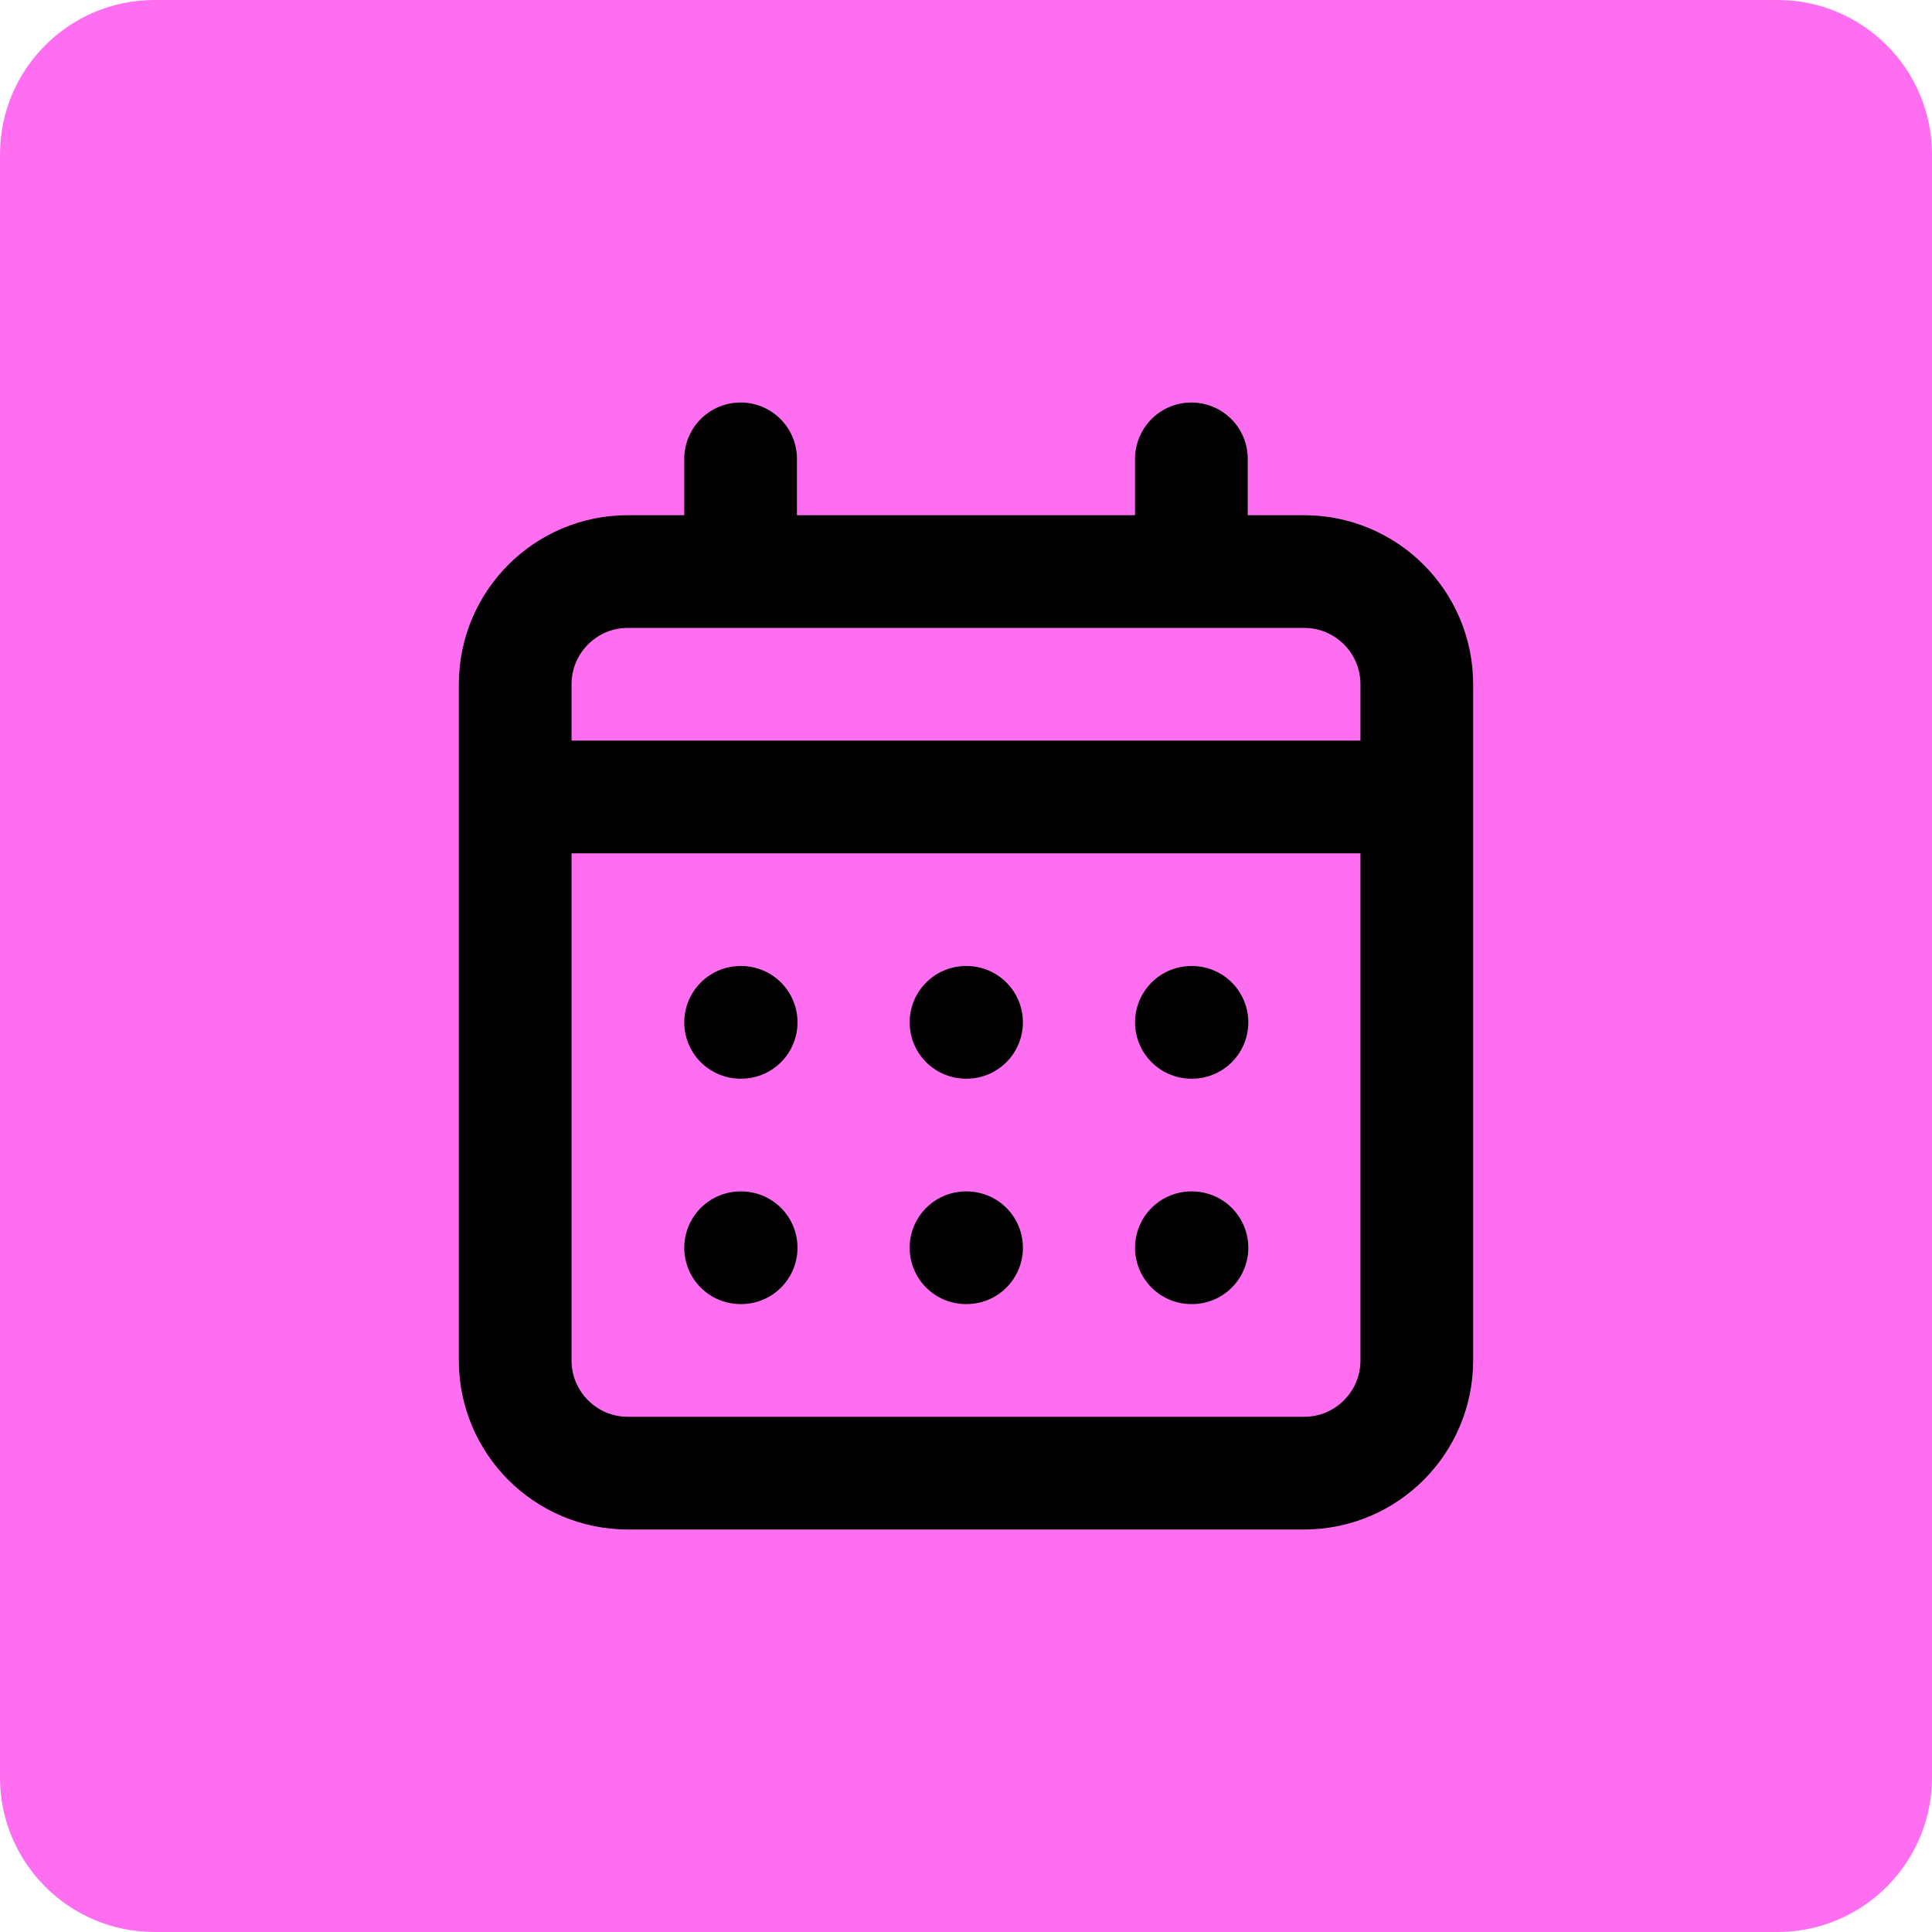
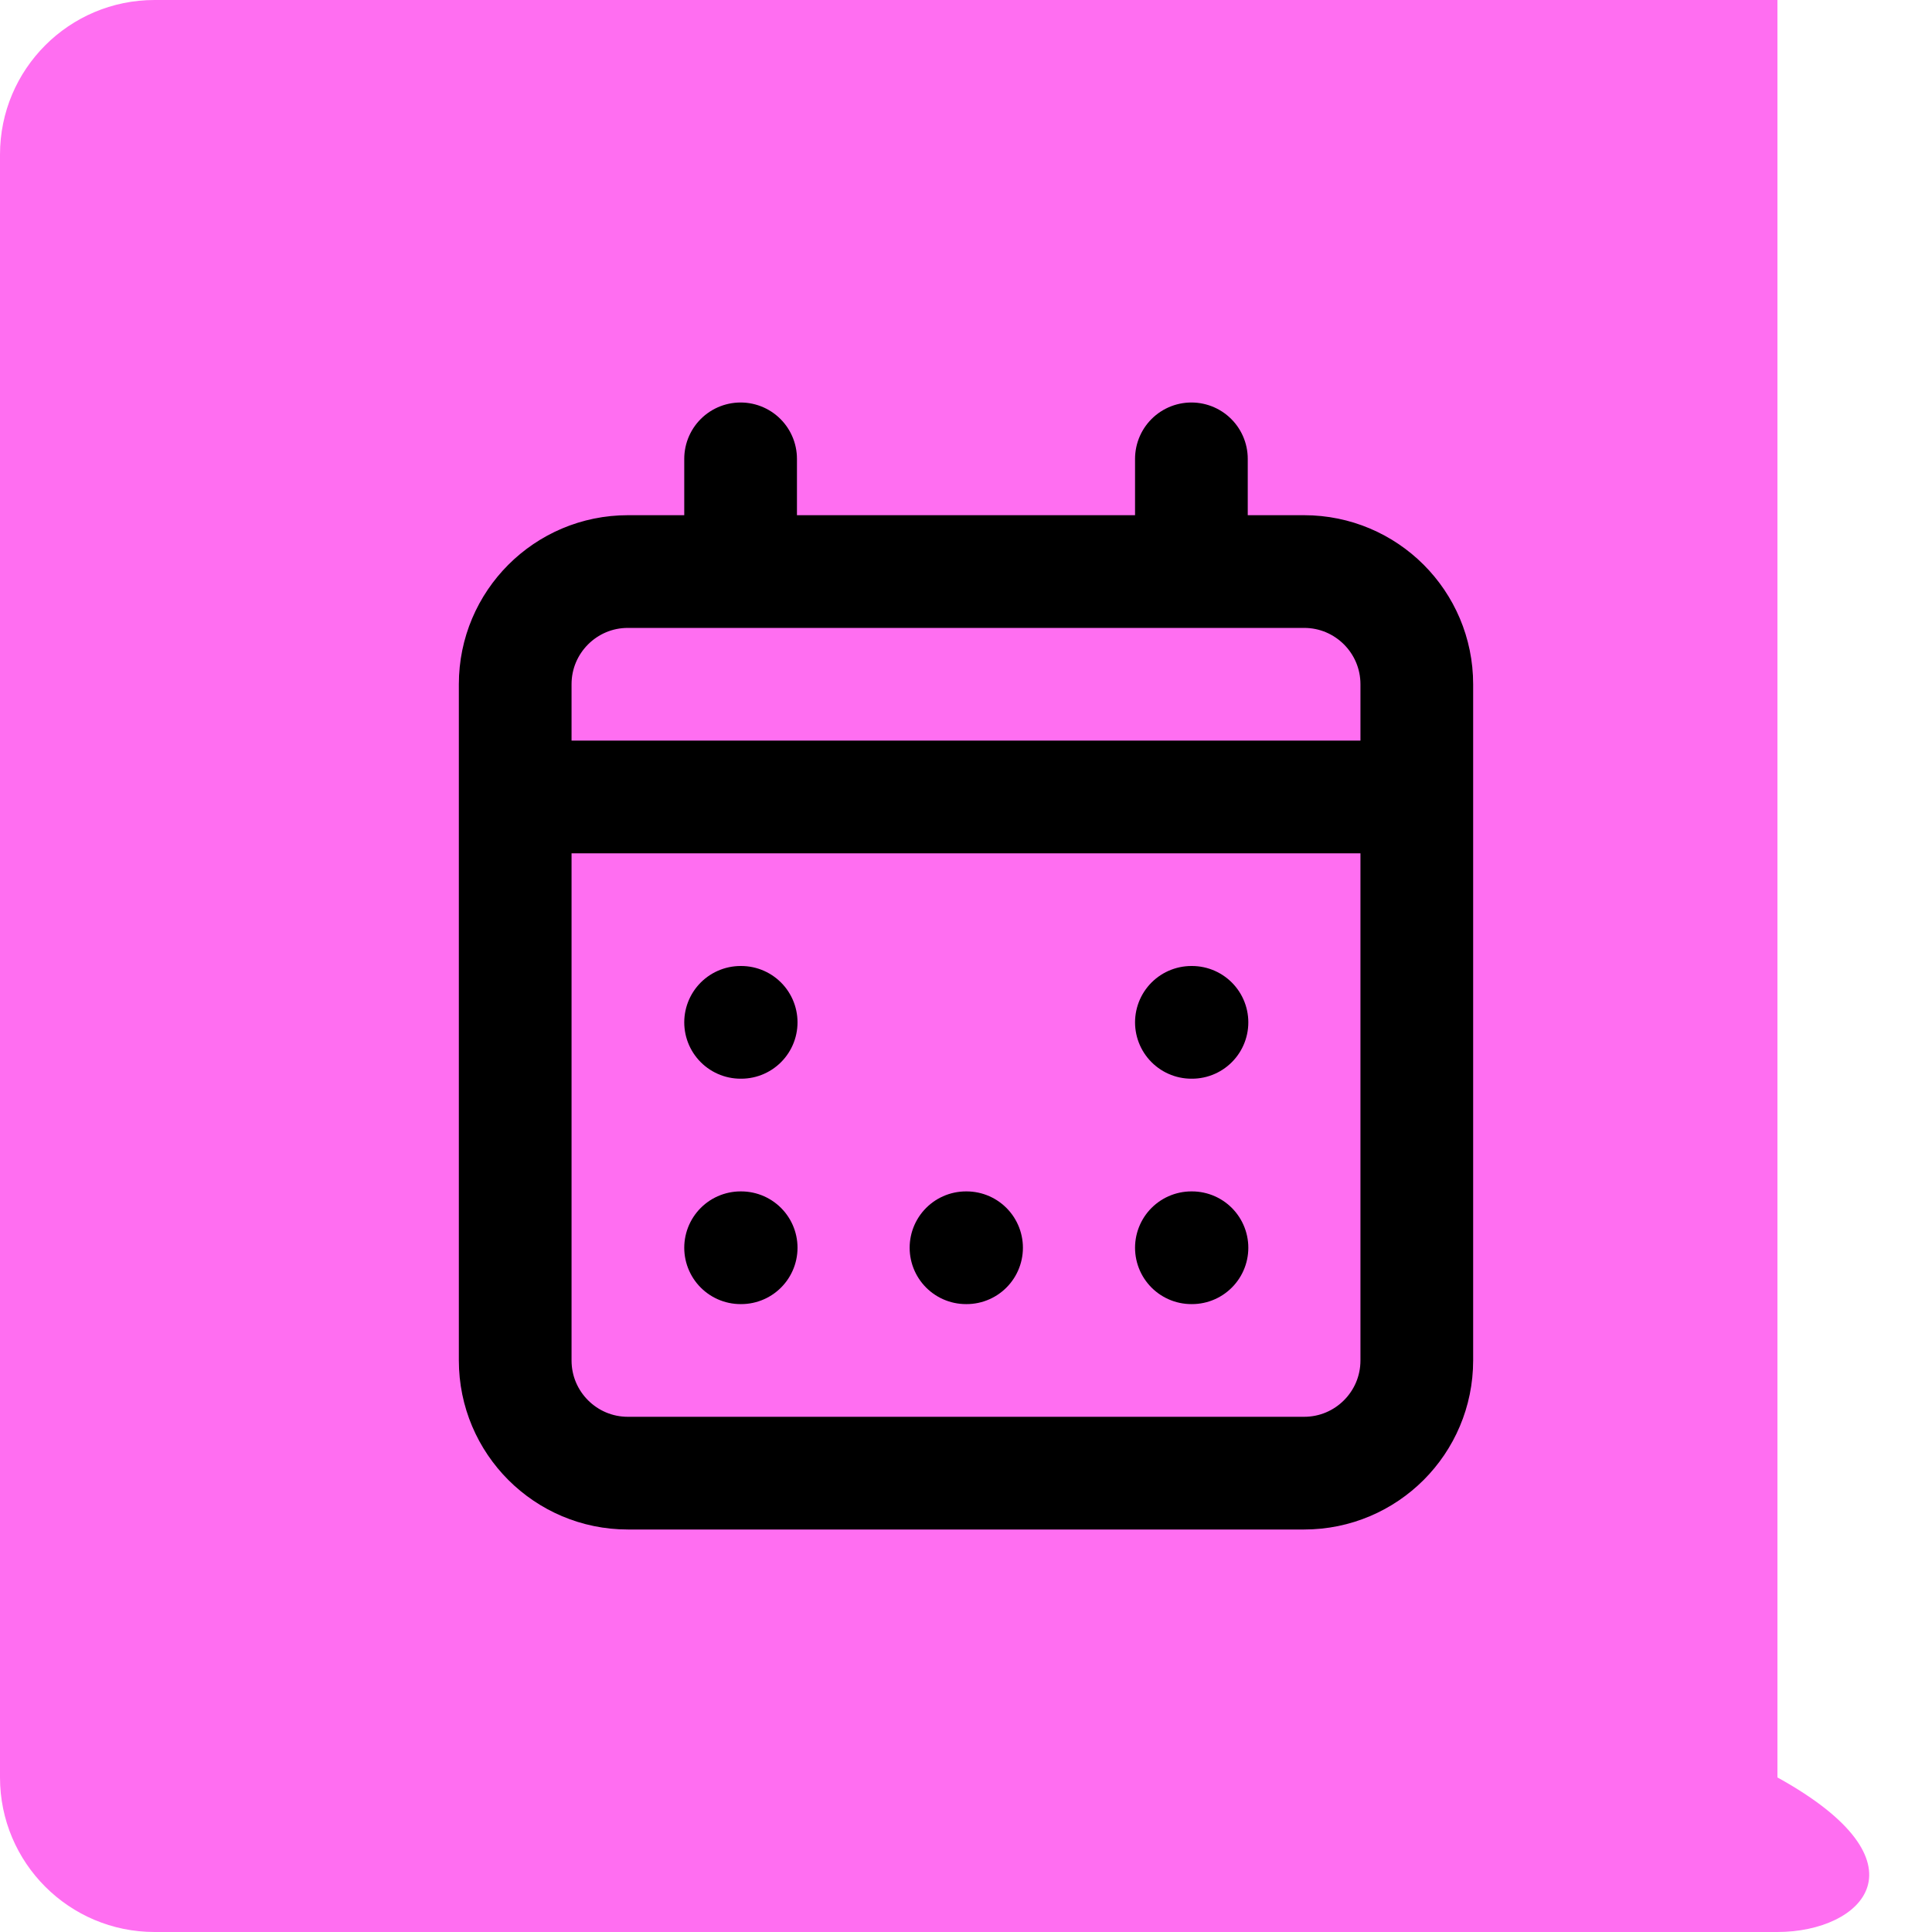
<svg xmlns="http://www.w3.org/2000/svg" width="200" height="200" viewBox="0 0 200 200" fill="none">
-   <path d="M0 16C0 7.163 7.163 0 16 0H184C192.837 0 200 7.163 200 16V184C200 192.837 192.837 200 184 200H16C7.163 200 0 192.837 0 184V16Z" fill="#FF6EF1" />
+   <path d="M0 16C0 7.163 7.163 0 16 0H184V184C200 192.837 192.837 200 184 200H16C7.163 200 0 192.837 0 184V16Z" fill="#FF6EF1" />
  <path d="M53.333 82.5V140.833C53.333 147.277 58.557 152.5 65 152.5H135C141.444 152.5 146.667 147.277 146.667 140.833V82.5M53.333 82.5V70.833C53.333 64.39 58.557 59.167 65 59.167H76.667M53.333 82.5H146.667M146.667 82.5V70.833C146.667 64.39 141.444 59.167 135 59.167H123.333M76.667 59.167H123.333M76.667 59.167V47.5M123.333 59.167V47.5" stroke="black" stroke-width="11.667" stroke-linecap="round" stroke-linejoin="round" />
-   <path d="M100 105.833H100.058" stroke="black" stroke-width="11.667" stroke-linecap="round" stroke-linejoin="round" />
  <path d="M76.667 105.833H76.725" stroke="black" stroke-width="11.667" stroke-linecap="round" stroke-linejoin="round" />
  <path d="M123.333 105.833H123.392" stroke="black" stroke-width="11.667" stroke-linecap="round" stroke-linejoin="round" />
  <path d="M100 129.167H100.058" stroke="black" stroke-width="11.667" stroke-linecap="round" stroke-linejoin="round" />
  <path d="M76.667 129.167H76.725" stroke="black" stroke-width="11.667" stroke-linecap="round" stroke-linejoin="round" />
  <path d="M123.333 129.167H123.392" stroke="black" stroke-width="11.667" stroke-linecap="round" stroke-linejoin="round" />
</svg>